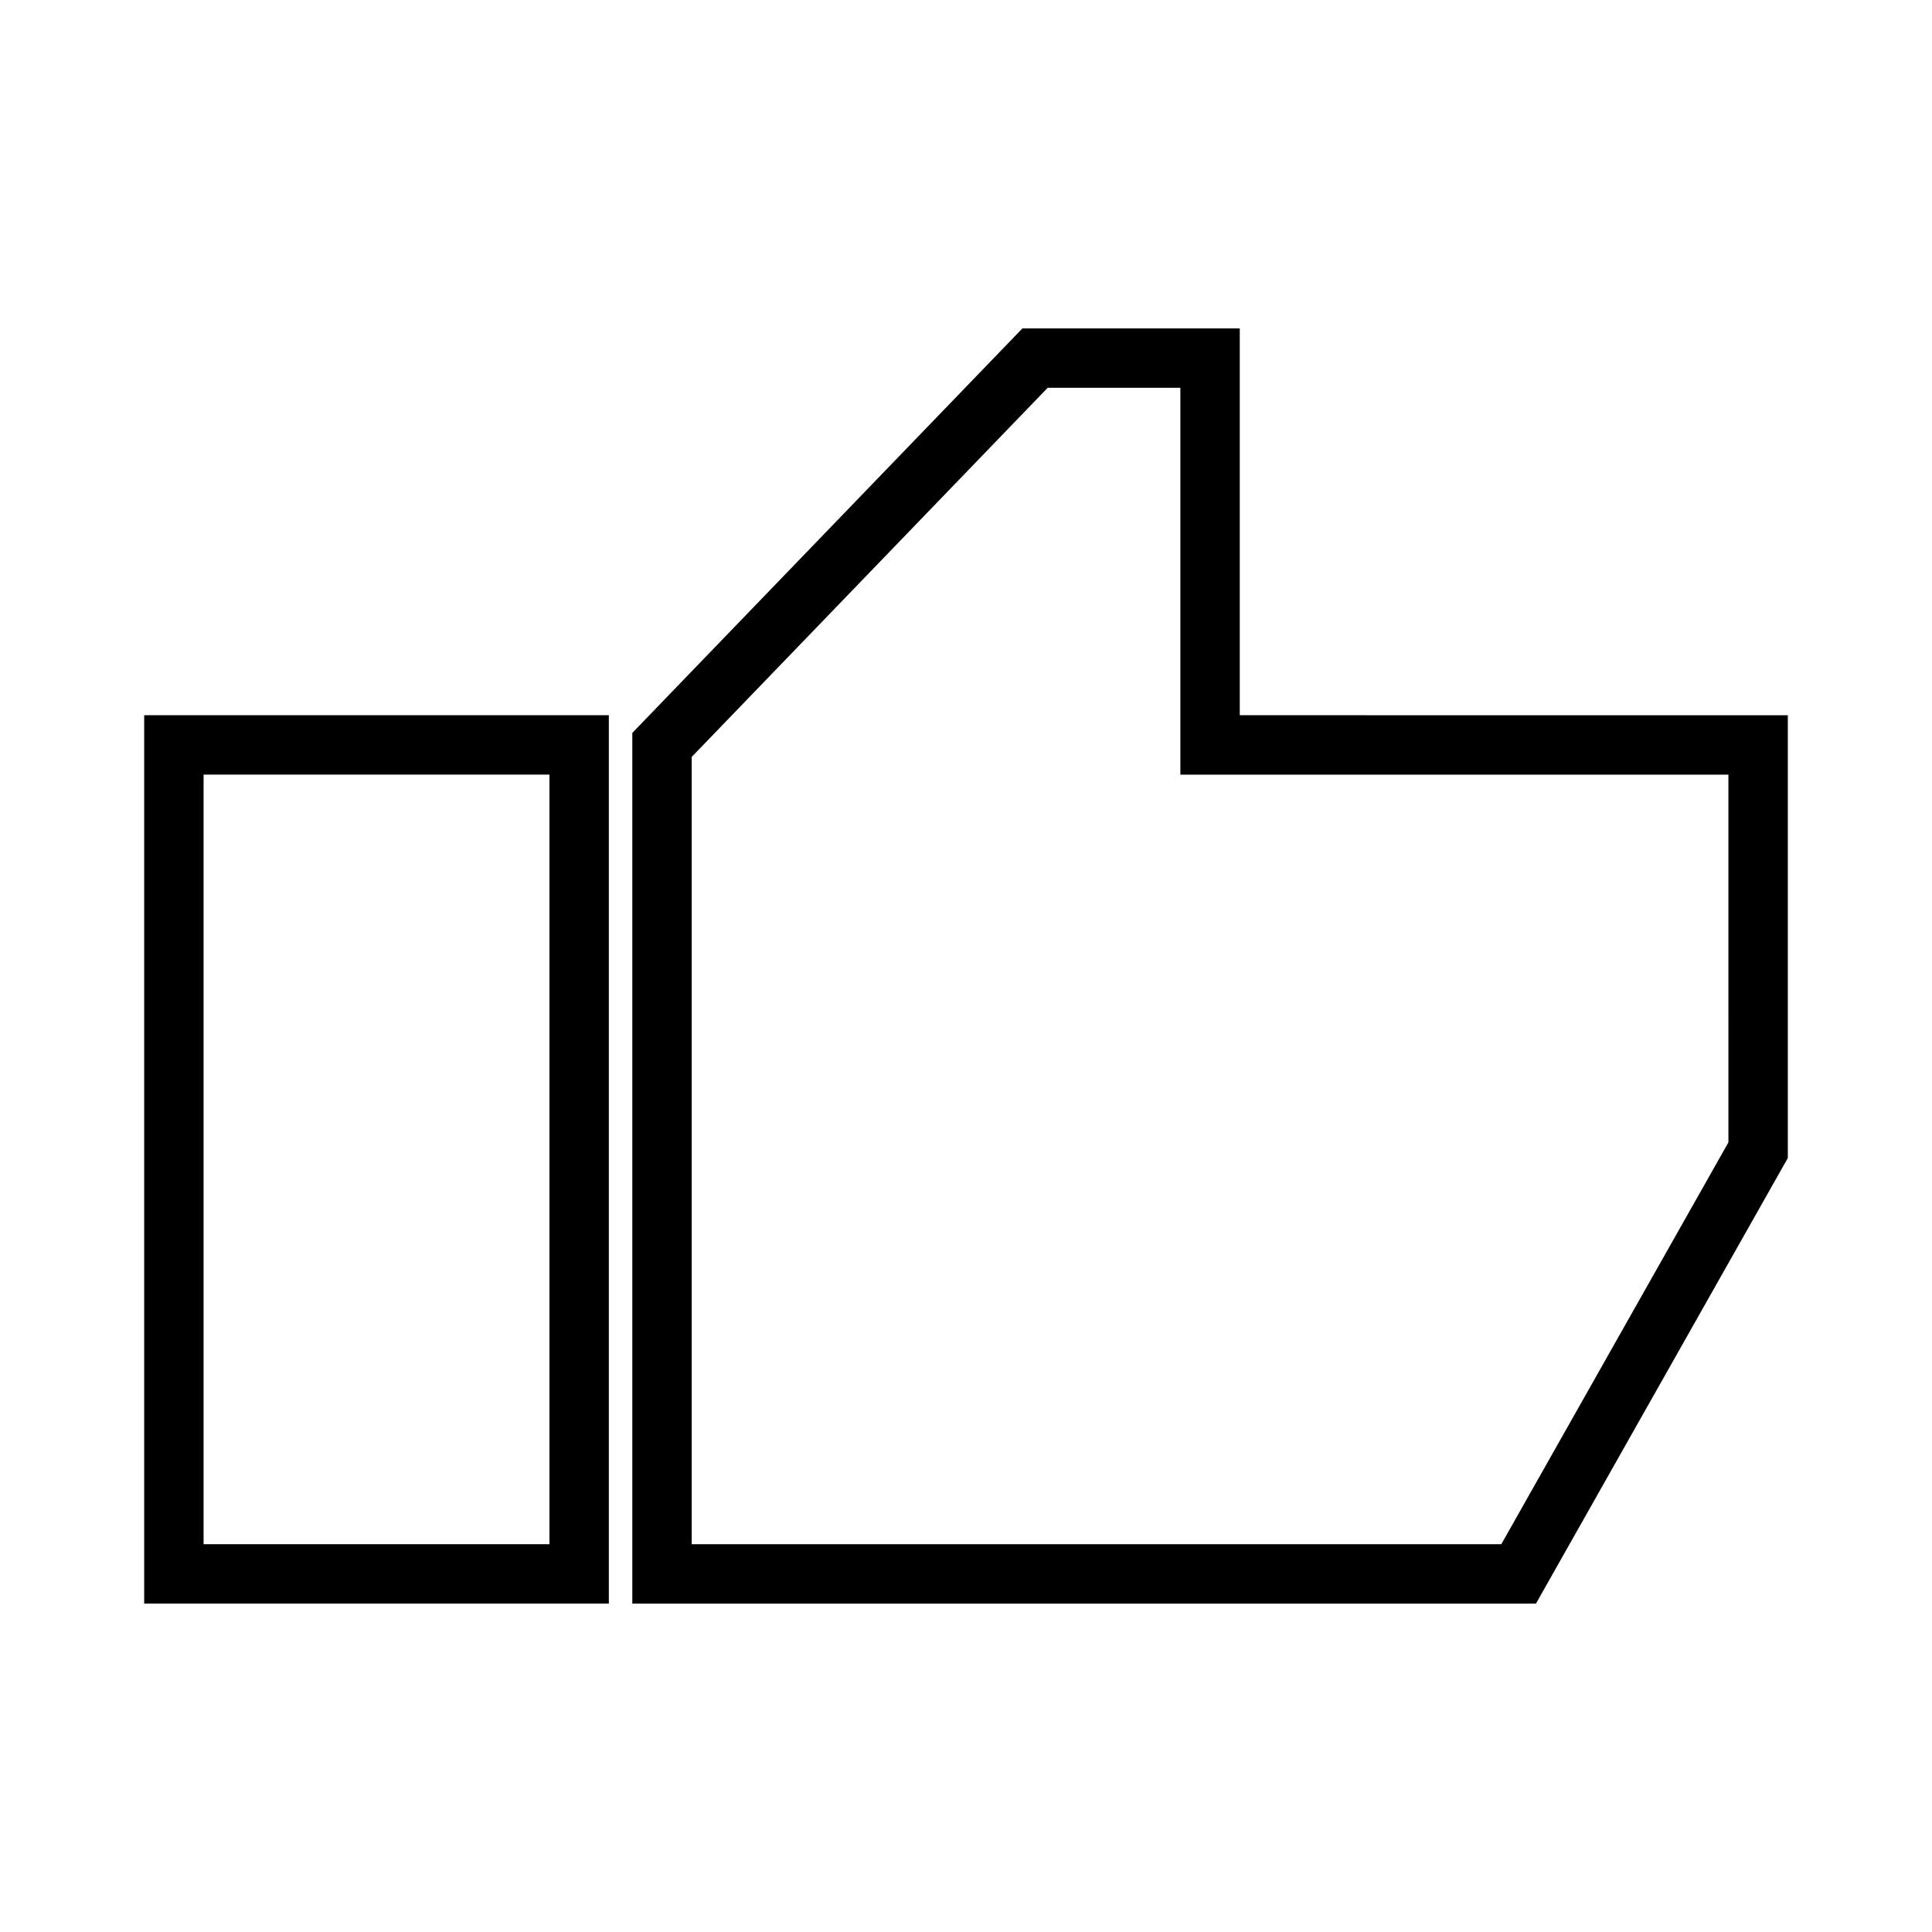
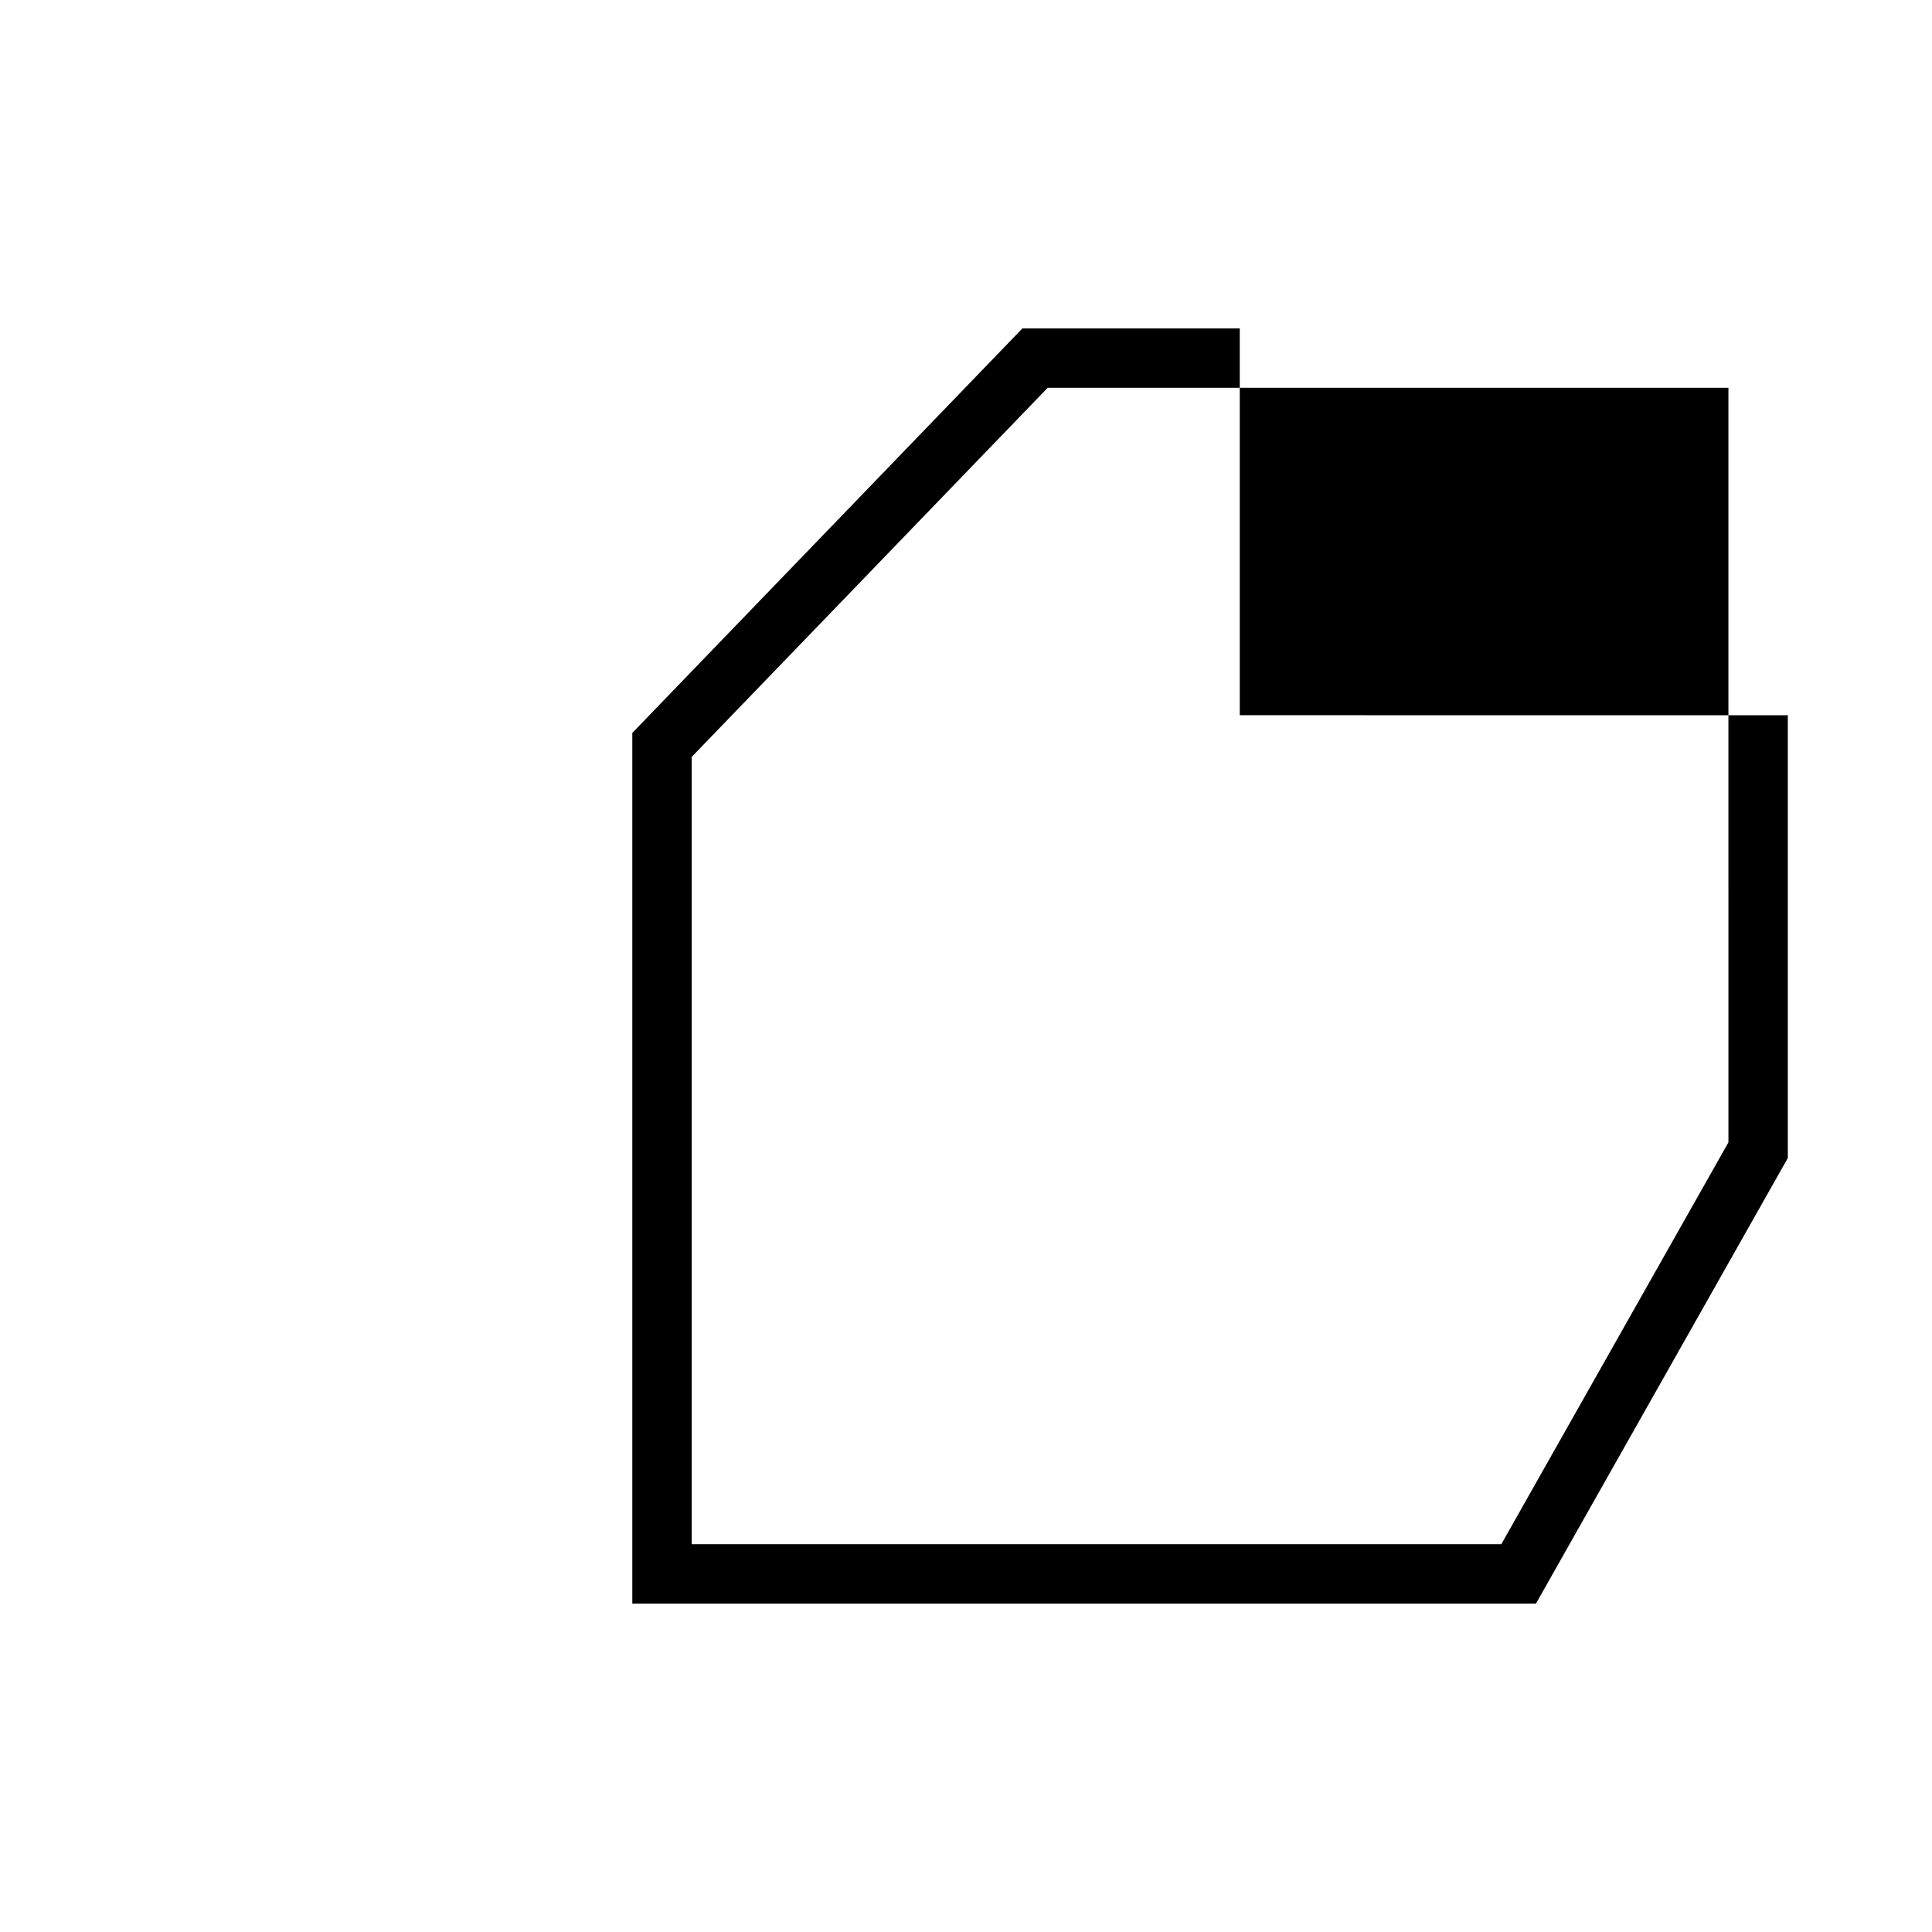
<svg xmlns="http://www.w3.org/2000/svg" fill="#000000" width="800px" height="800px" version="1.1" viewBox="144 144 512 512">
  <g>
-     <path d="m472.55 333.54v-102.52h-57.59l-103.39 107.21v230.75h239.47l66.75-118.09v-117.34zm129.5 113.2-60.188 106.49h-214.55v-208.64l94.34-97.824h35.156v102.52h145.24z" />
-     <path d="m182.21 568.97h123.14v-235.43h-123.14zm15.742-219.69h91.656v203.95h-91.656z" />
+     <path d="m472.55 333.54v-102.52h-57.59l-103.39 107.21v230.75h239.47l66.75-118.09v-117.34zm129.5 113.2-60.188 106.49h-214.55v-208.64l94.34-97.824h35.156h145.24z" />
  </g>
</svg>